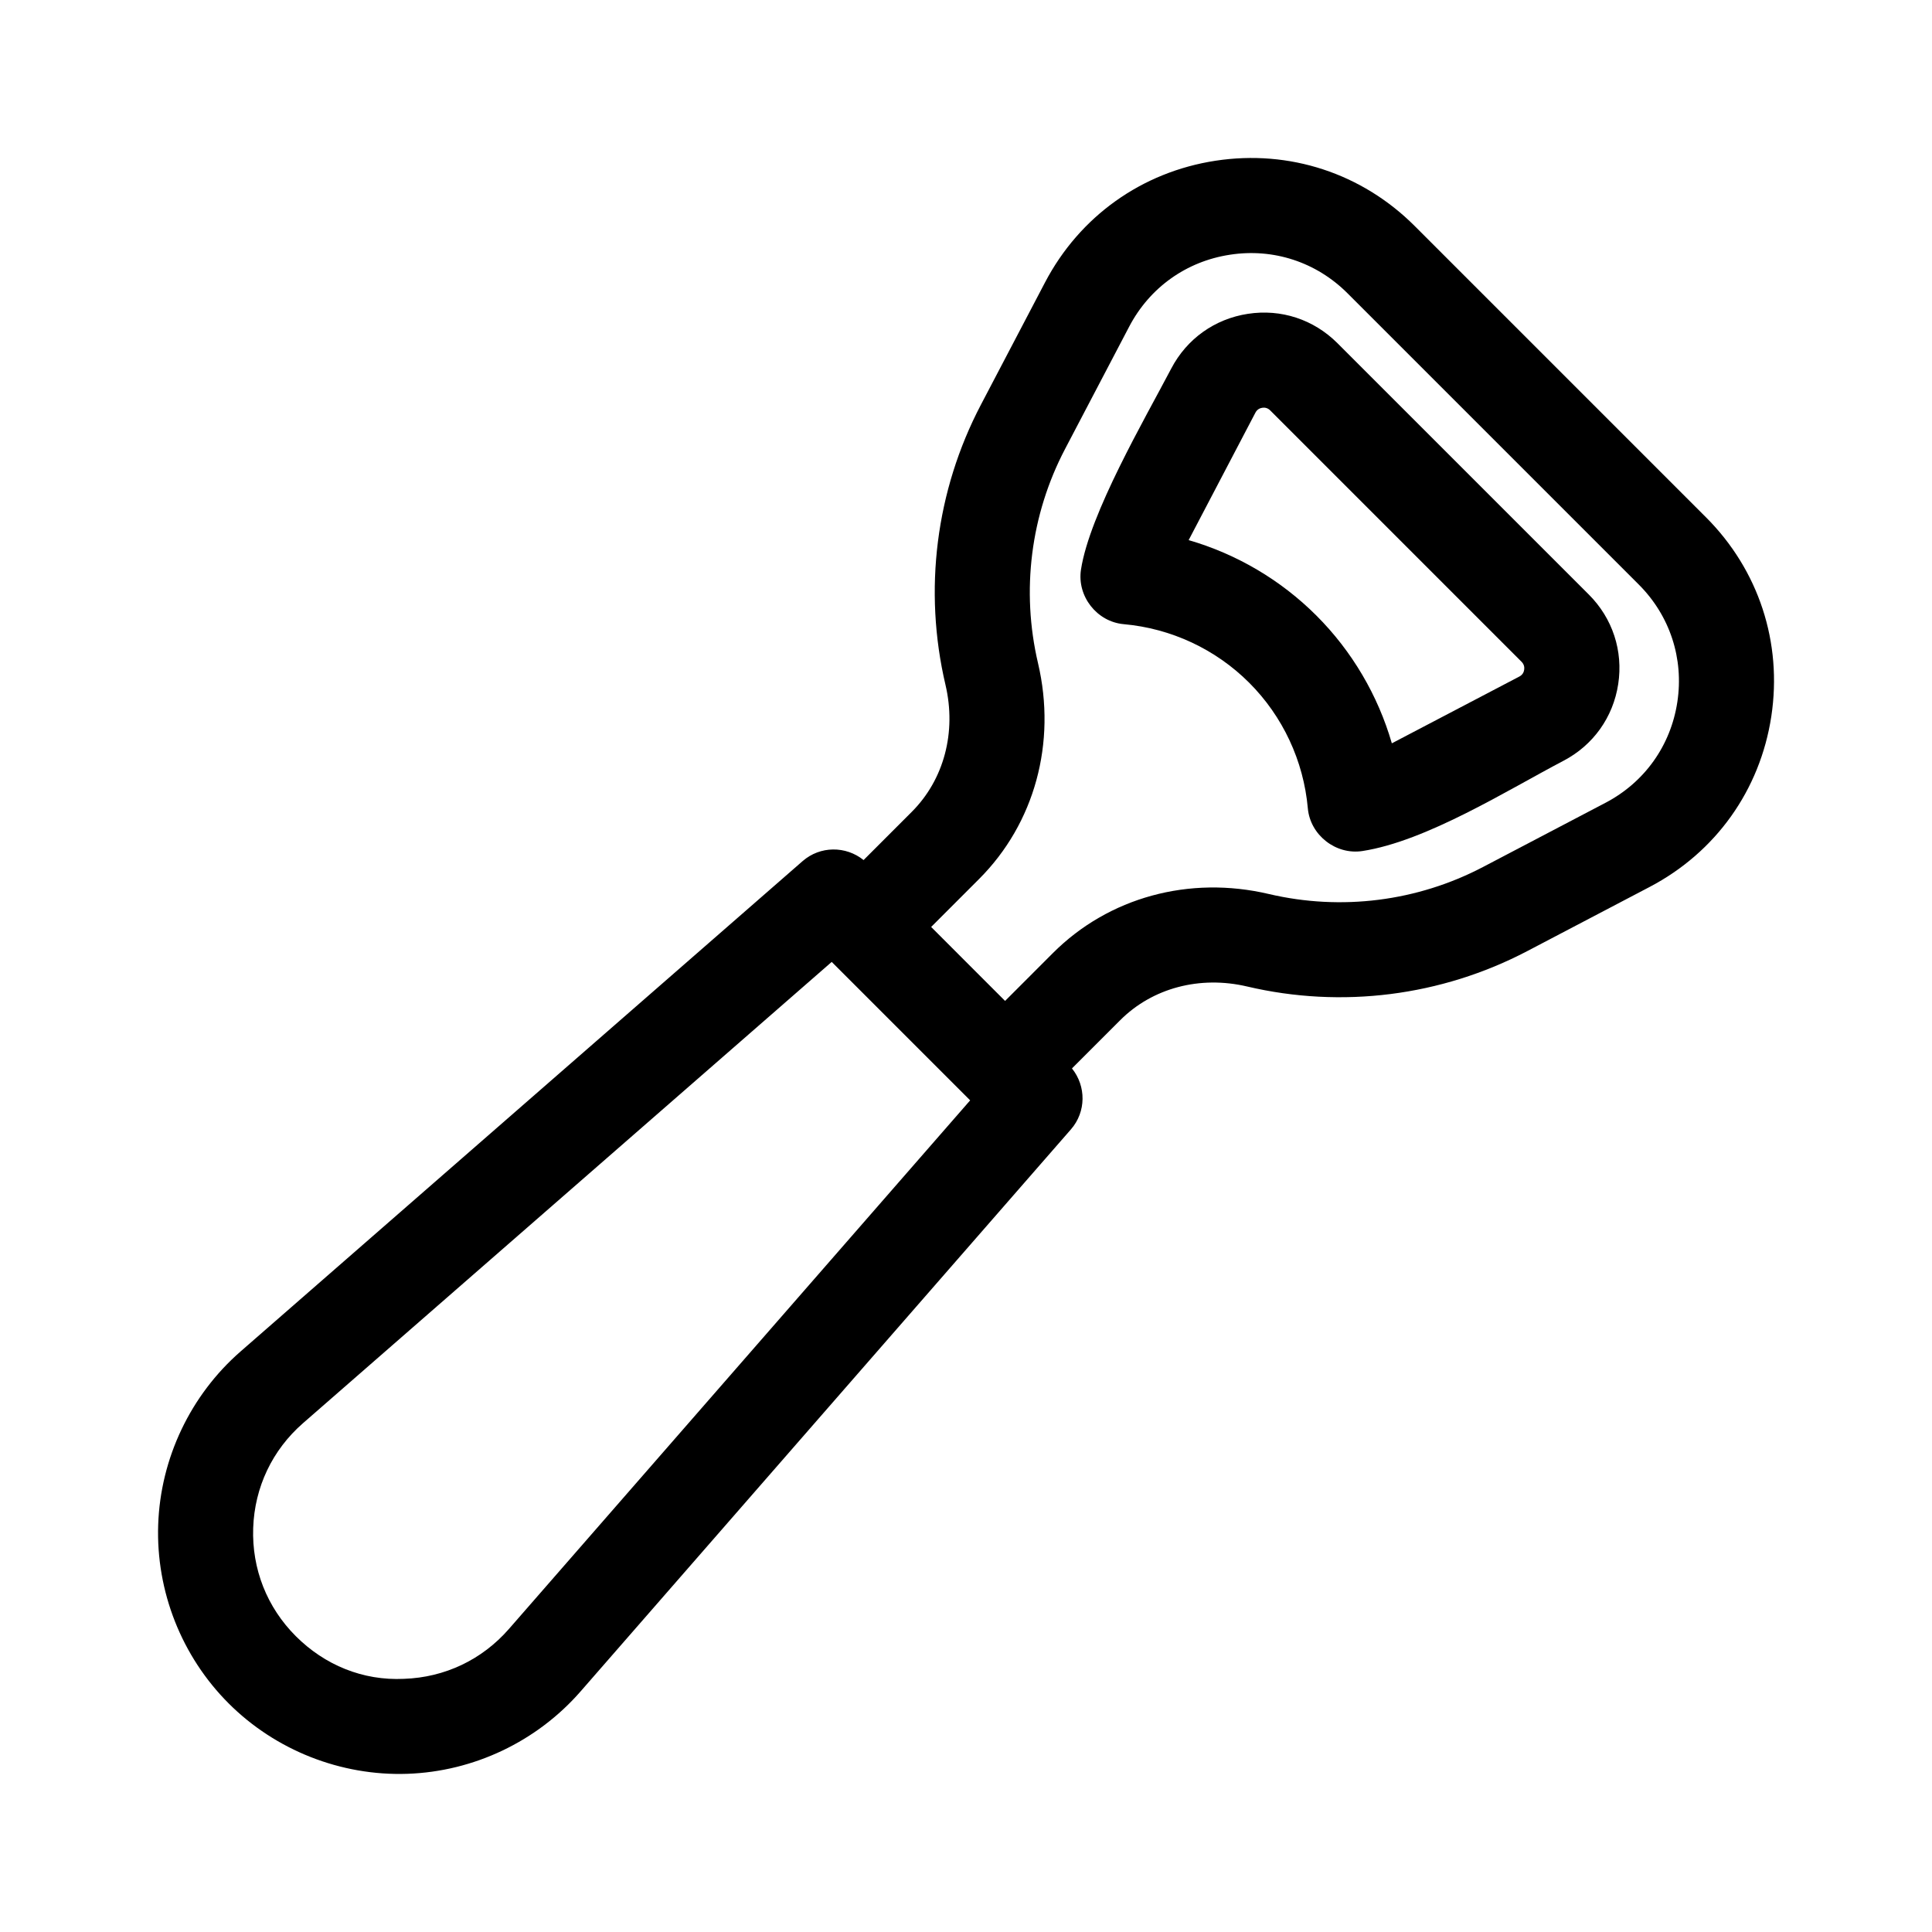
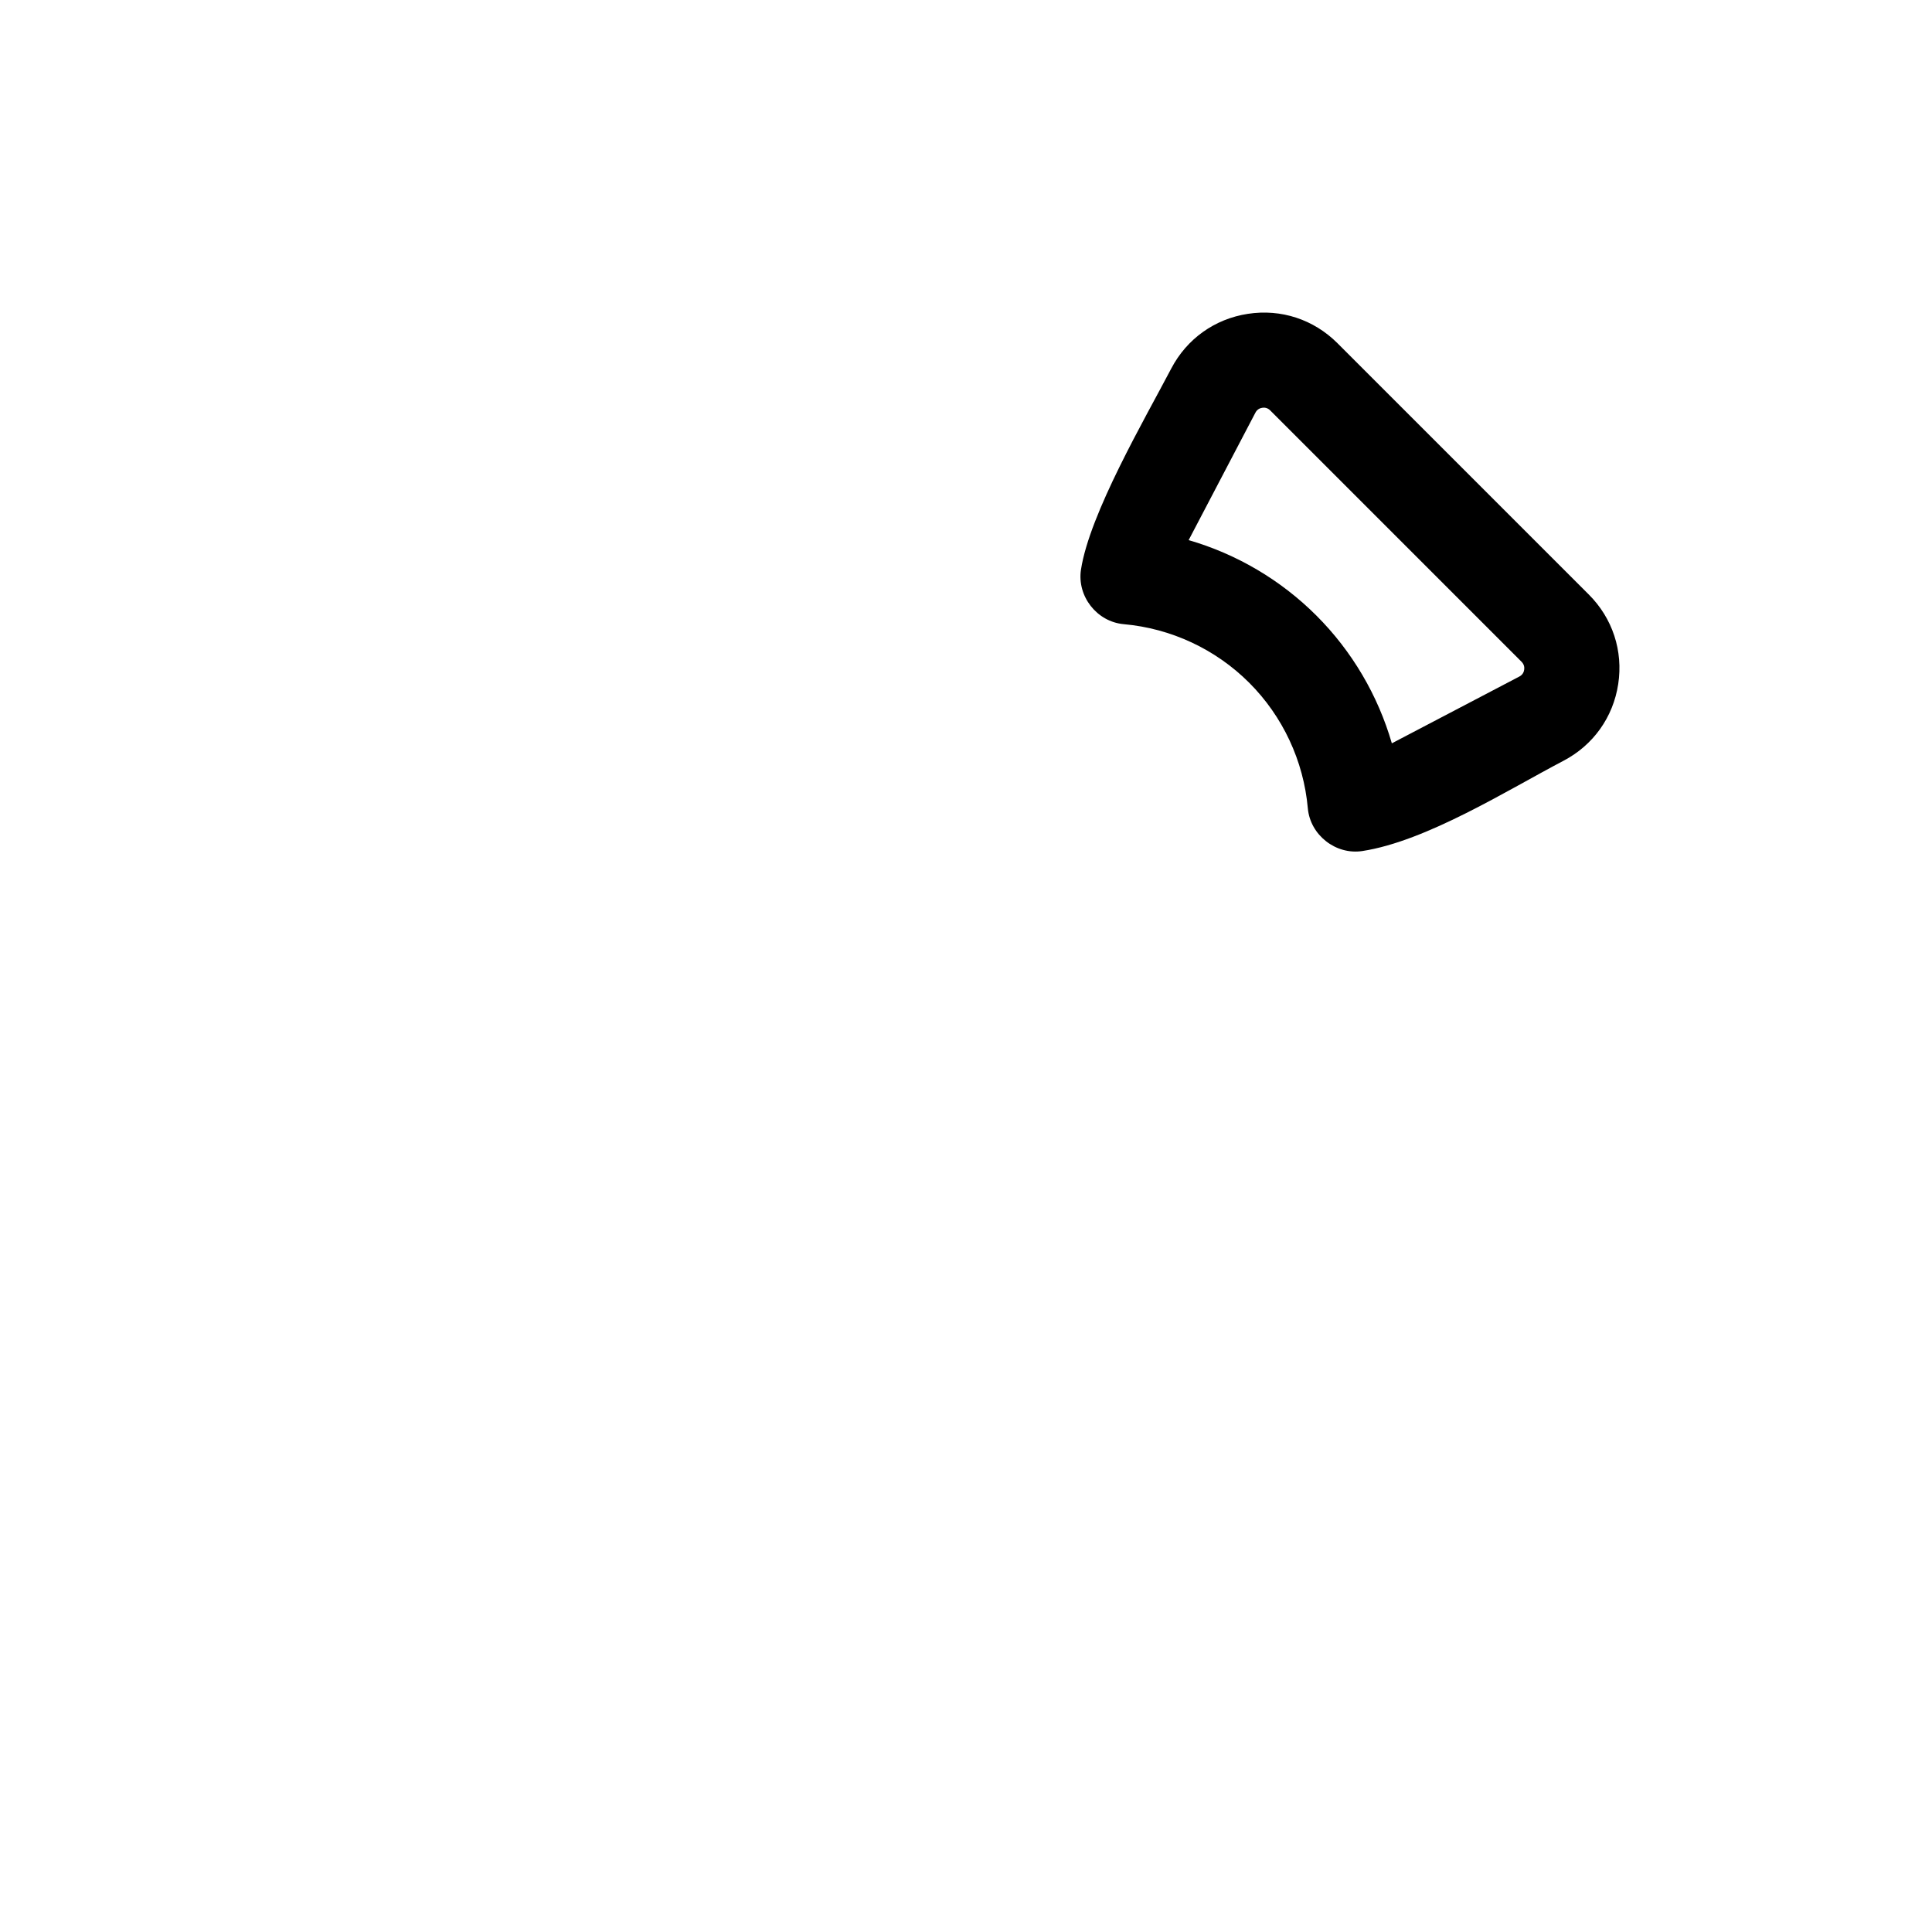
<svg xmlns="http://www.w3.org/2000/svg" fill="#000000" width="800px" height="800px" version="1.1" viewBox="144 144 512 512">
  <g>
    <path d="m498.43 234.94c-6.289-6.281-14.922-9.129-23.723-7.773-8.785 1.34-16.191 6.625-20.312 14.496-7.008 13.371-21.652 38.465-23.926 53.297-1.078 7.055 4.211 13.82 11.336 14.453 12.543 1.117 24.355 6.629 33.25 15.527 8.902 8.902 14.414 20.711 15.531 33.258 0.629 7.098 7.41 12.418 14.453 11.336 16.977-2.606 38.449-16.141 53.309-23.926 7.875-4.125 13.16-11.539 14.496-20.324 1.34-8.785-1.496-17.434-7.785-23.719zm48.207 88.352s-33.473 17.531-33.785 17.695c-3.688-12.711-10.539-24.406-19.996-33.855-9.453-9.453-21.137-16.305-33.852-19.996 0.156-0.312 17.695-33.781 17.695-33.781 0.473-0.91 1.246-1.203 1.805-1.289 0.555-0.09 1.387-0.039 2.109 0.691l66.613 66.617c0.73 0.73 0.781 1.551 0.695 2.109-0.078 0.566-0.371 1.336-1.285 1.809z" />
-     <path d="m596.09 281.08-77.172-77.176c-13.984-13.988-33.223-20.297-52.77-17.312-19.547 2.984-36.027 14.738-45.207 32.254l-17.004 32.441c-11.941 22.777-15.266 49.137-9.371 74.215 2.941 12.531-0.395 25.094-8.918 33.625l-12.793 12.797c-4.699-3.789-11.504-3.777-16.148 0.273l-148.95 129.95c-13.281 11.586-21.242 28.336-21.836 45.949s6.207 34.859 18.668 47.316c12.445 12.445 29.762 19.262 47.328 18.668 17.613-0.594 34.355-8.555 45.941-21.836l129.95-148.95c4.055-4.644 4.062-11.445 0.273-16.148l12.797-12.797c8.523-8.523 21.09-11.859 33.621-8.918 25.086 5.898 51.445 2.559 74.223-9.371l32.445-17.008c17.516-9.176 29.27-25.652 32.25-45.207 2.969-19.551-3.336-38.781-17.324-52.77zm-317.22 294.61c-7.117 8.156-17 12.855-27.816 13.219-10.898 0.523-21-3.648-28.656-11.301-7.656-7.656-11.668-17.828-11.301-28.652 0.367-10.82 5.062-20.703 13.227-27.82l140.09-122.22 36.688 36.688zm309.64-245.63c-1.758 11.547-8.699 21.277-19.043 26.691l-32.445 17.008c-17.422 9.133-37.57 11.668-56.766 7.164-21.07-4.961-42.457 0.887-57.199 15.625l-12.699 12.707-19.594-19.598 12.699-12.707c14.738-14.73 20.574-36.113 15.625-57.191-4.508-19.195-1.965-39.359 7.164-56.77l17.004-32.445c5.422-10.344 15.148-17.285 26.691-19.039 11.547-1.785 22.898 1.961 31.16 10.219l77.18 77.18c8.258 8.258 11.984 19.613 10.223 31.156z" />
  </g>
</svg>